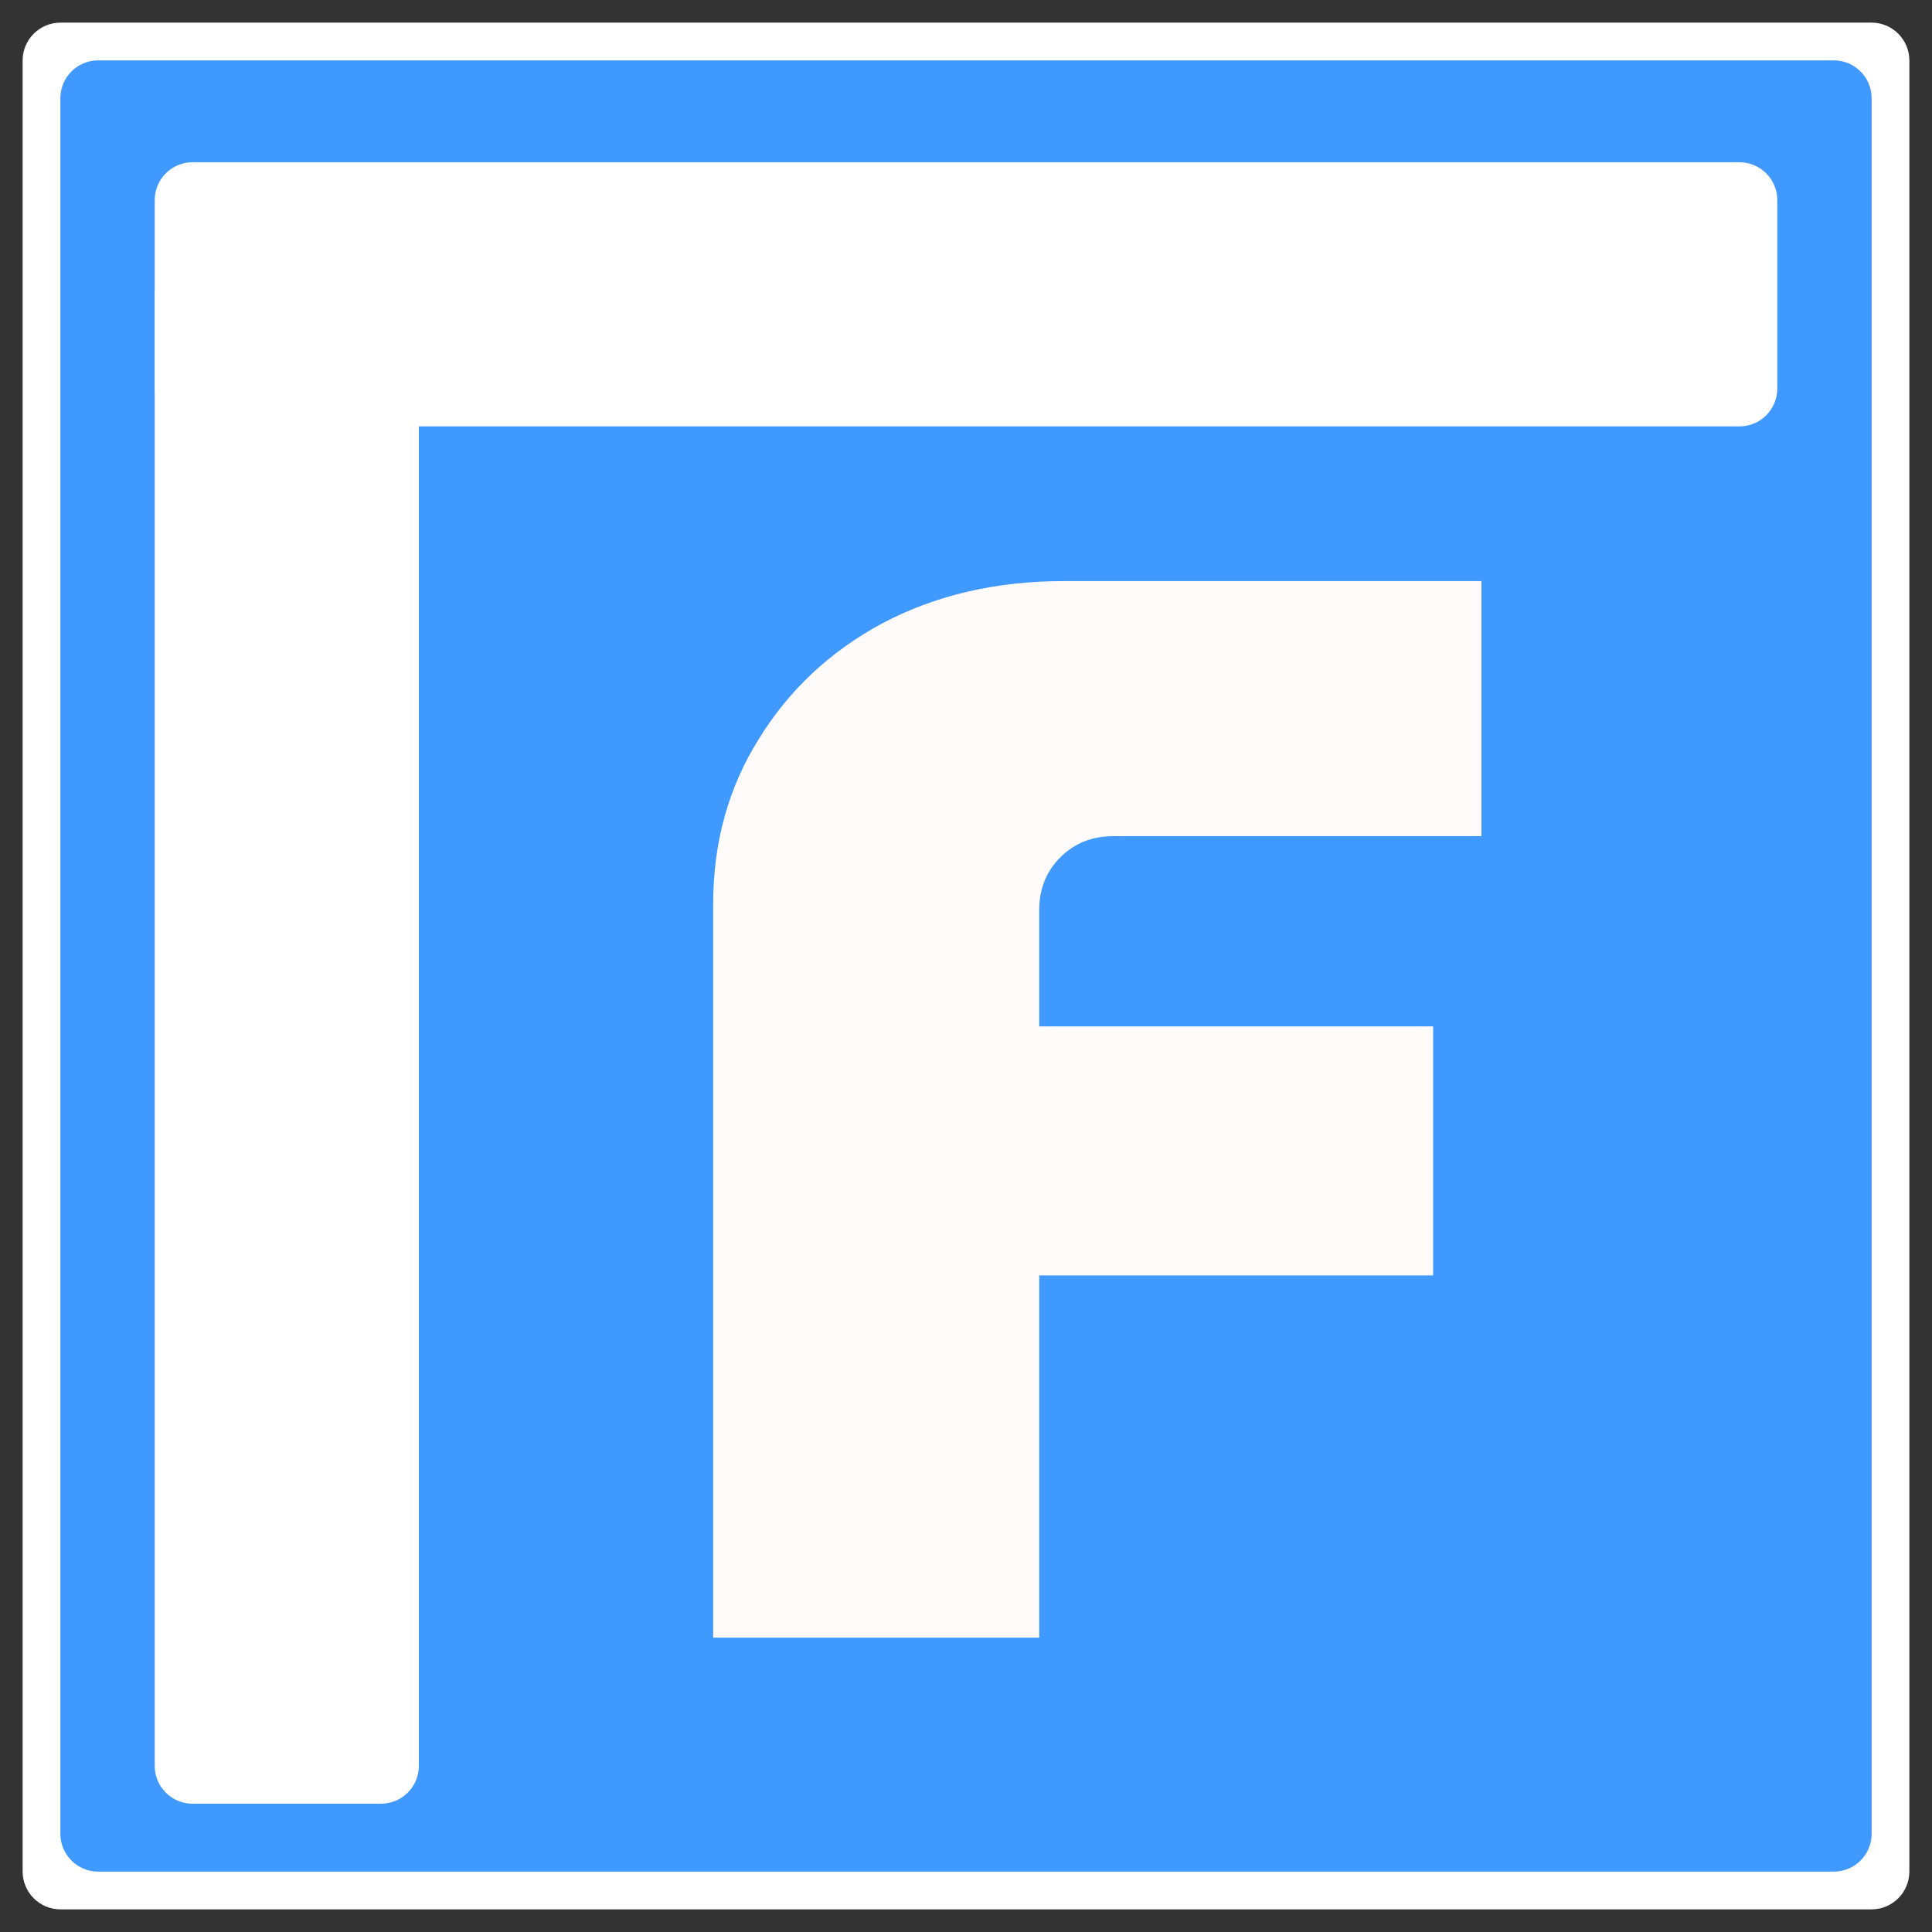
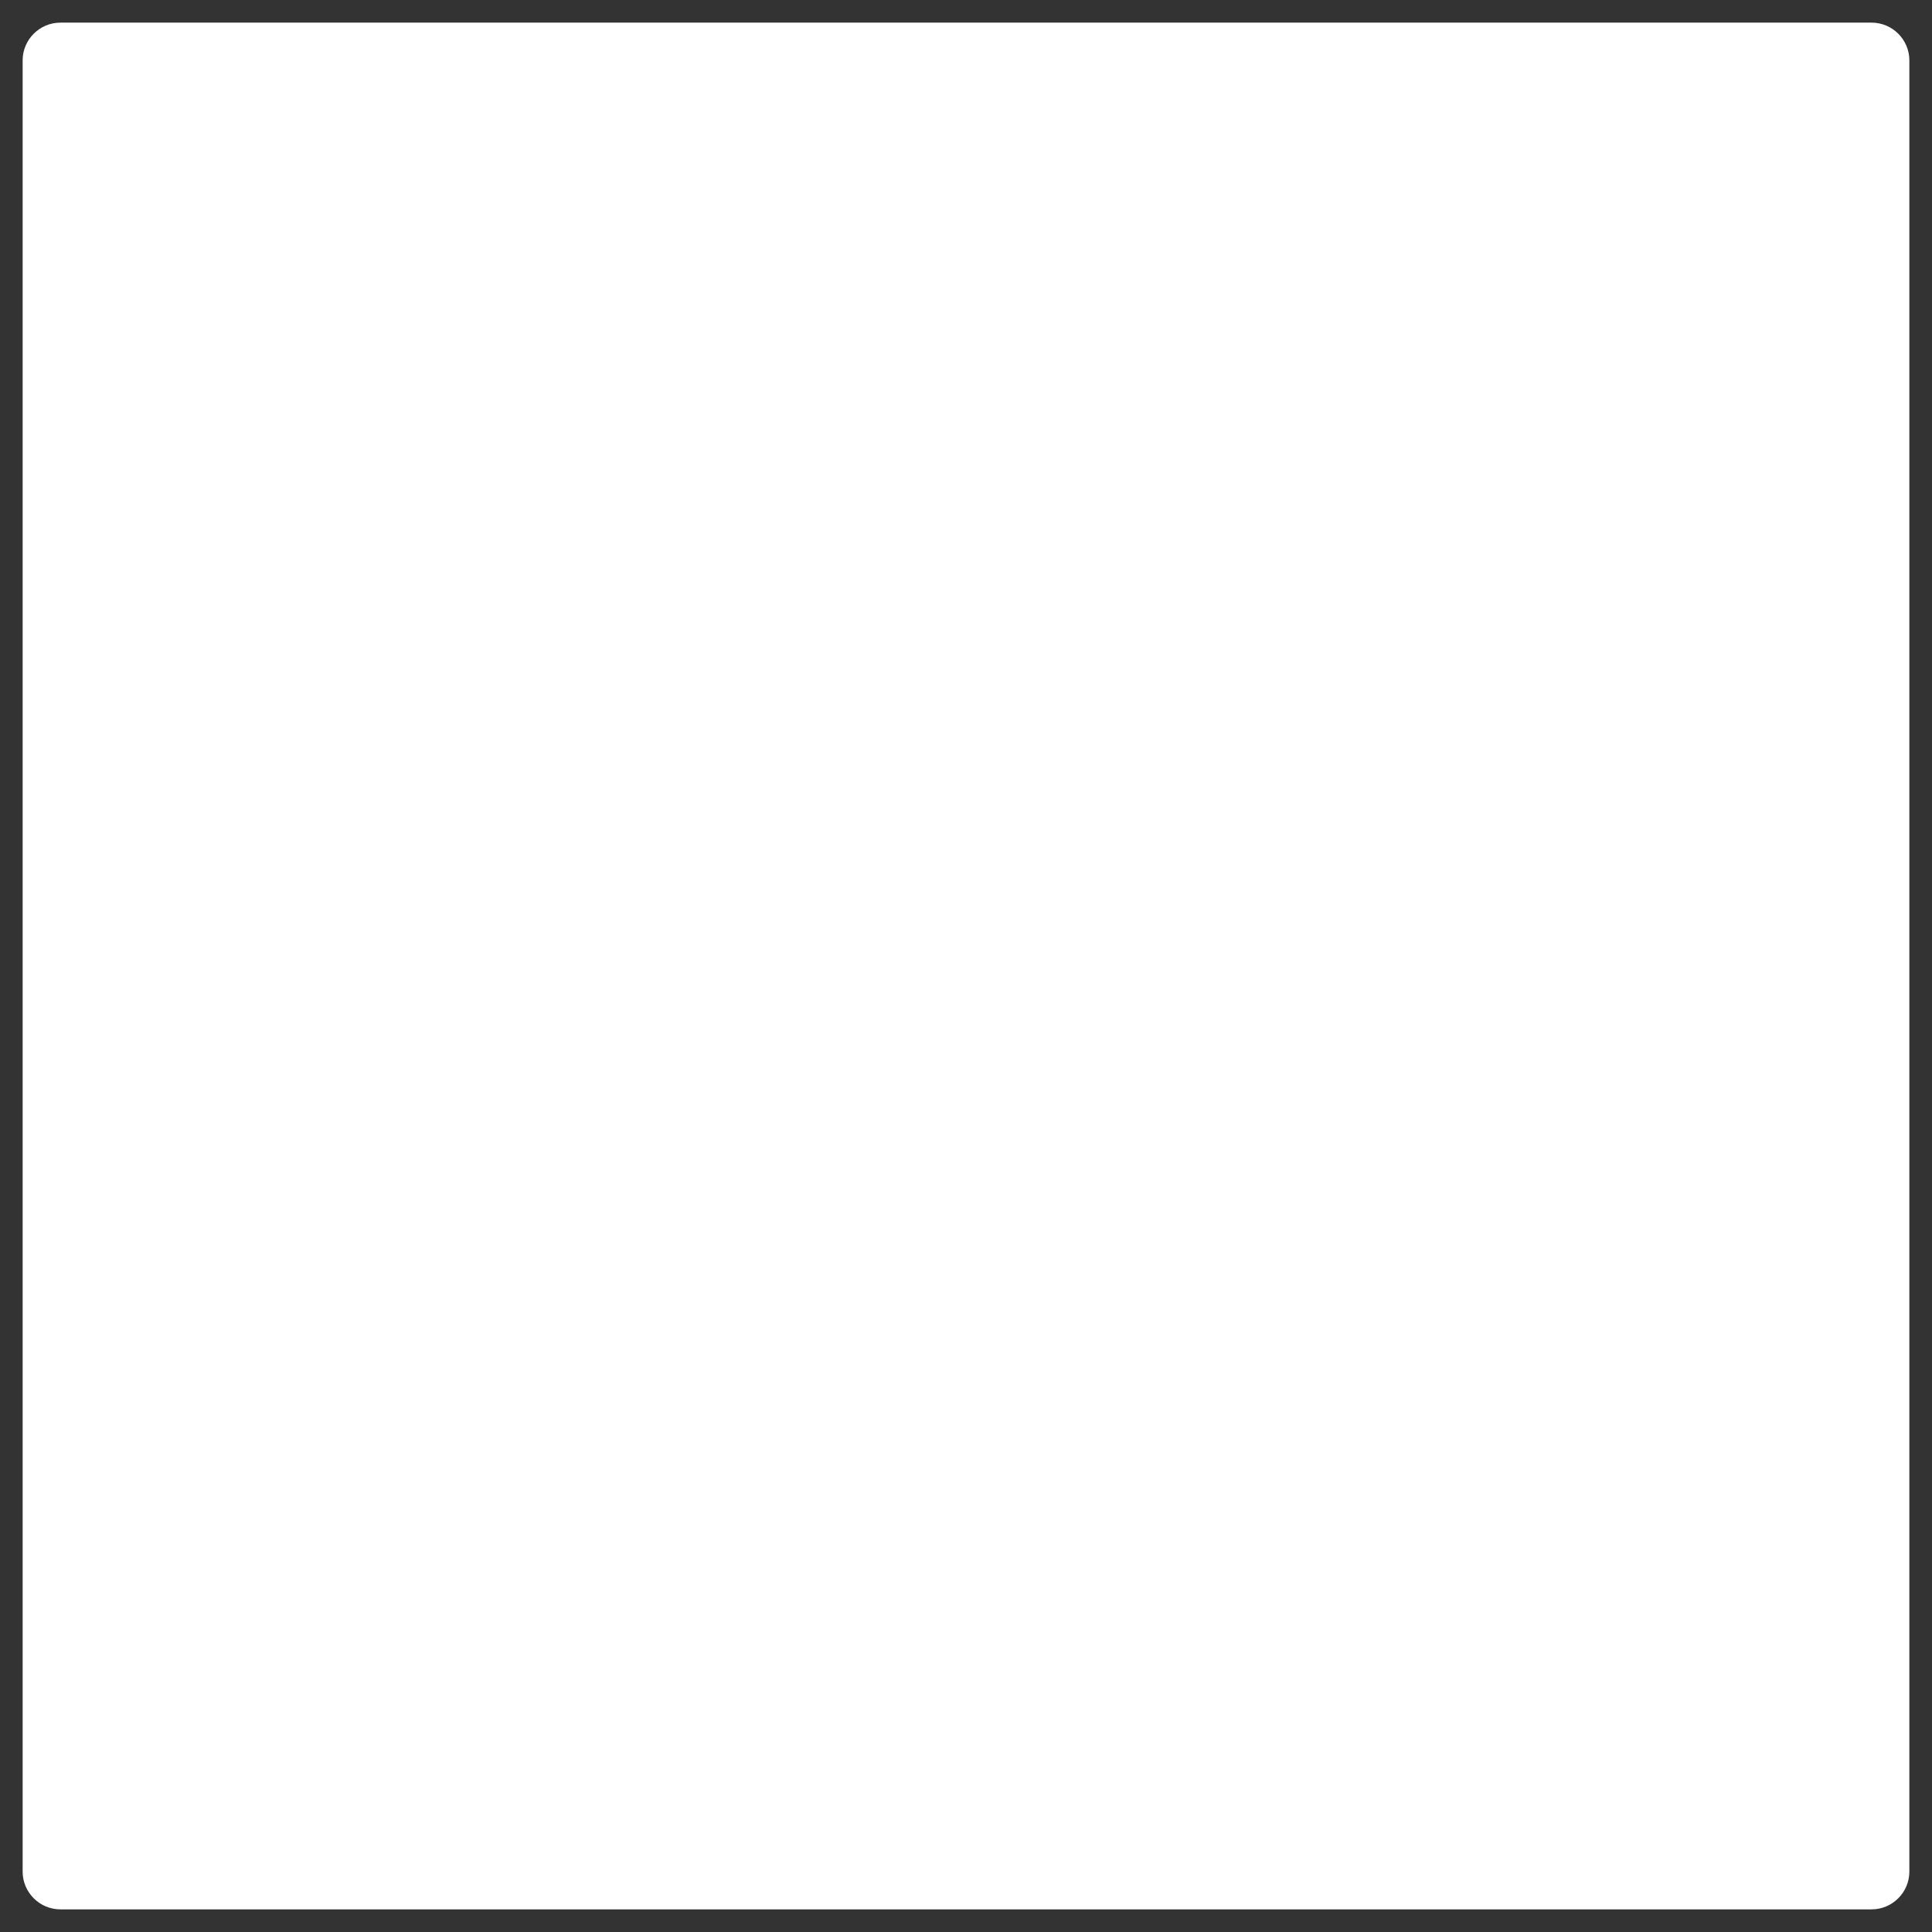
<svg xmlns="http://www.w3.org/2000/svg" version="1.2" viewBox="0 0 512 512" width="64" height="64">
  <rect x="0" y="0" width="512" height="512" fill="#333333" stroke="none" />
  <title>fread-logo</title>
  <style>
		.s0 { fill: #ffffff }
		.s1 { fill: #4099ff }
		.s2 { fill: #fffbfb }
	</style>
  <path id="Logo Background copy" class="s0" d="m6 16c0-5.5 4.5-10 10-10h480c5.5 0 10 4.5 10 10v480c0 5.5-4.5 10-10 10h-480c-5.5 0-10-4.5-10-10z" />
-   <path id="Logo Background" class="s1" d="m16 26c0-5.5 4.5-10 10-10h460c5.5 0 10 4.5 10 10v460c0 5.5-4.5 10-10 10h-460c-5.5 0-10-4.5-10-10z" />
-   <path id="Shape 1 copy 2" class="s0" d="m51 113c-5.5 0-10-4.5-10-10v-50c0-5.5 4.5-10 10-10h410c5.5 0 10 4.5 10 10v50c0 5.5-4.5 10-10 10z" />
  <path id="Shape 1 copy" class="s0" d="m41 78c0-5.5 4.5-10 10-10h50c5.5 0 10 4.5 10 10v390c0 5.5-4.5 10-10 10h-50c-5.5 0-10-4.5-10-10z" />
-   <path id="F" class="s2" aria-label="F" d="m275.4 434h-86.4v-194.4q0-24.4 12-43.6 12-19.6 32.8-30.8 21.2-11.2 48-11.2h110.8v67.6h-97.6q-8.4 0-14 5.6-5.6 5.6-5.6 14v30.8h104.4v66h-104.4z" />
</svg>